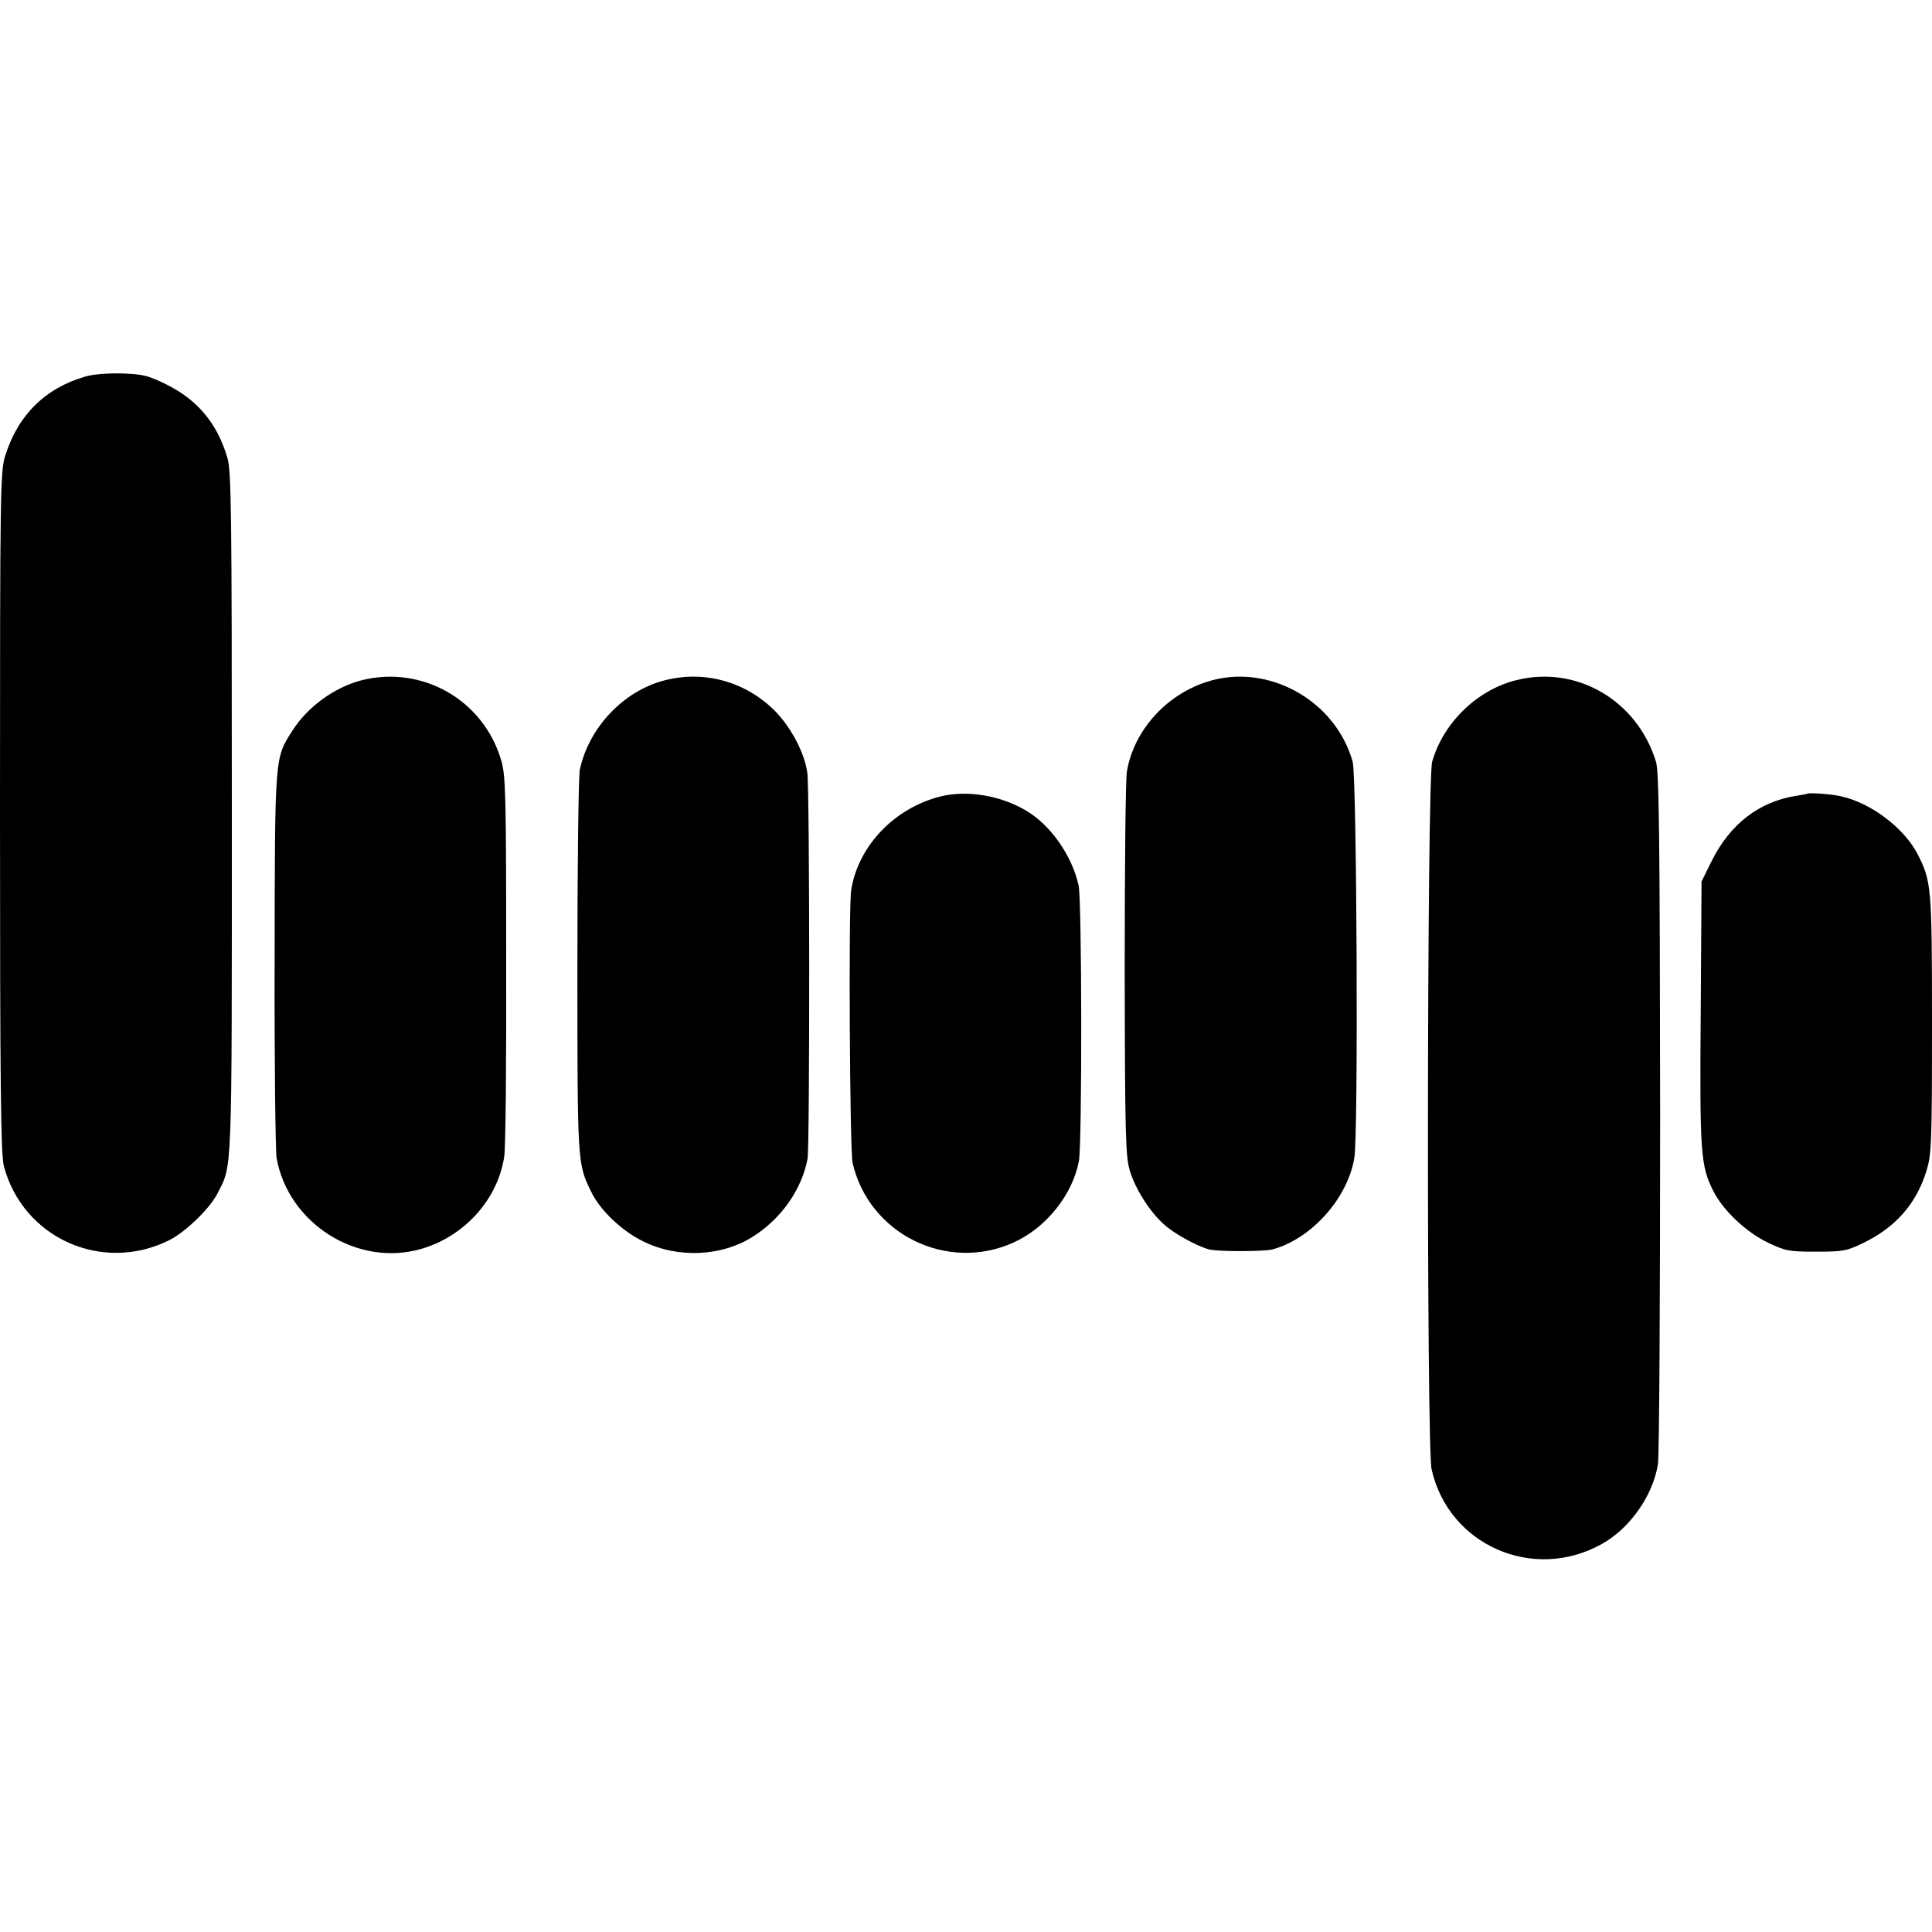
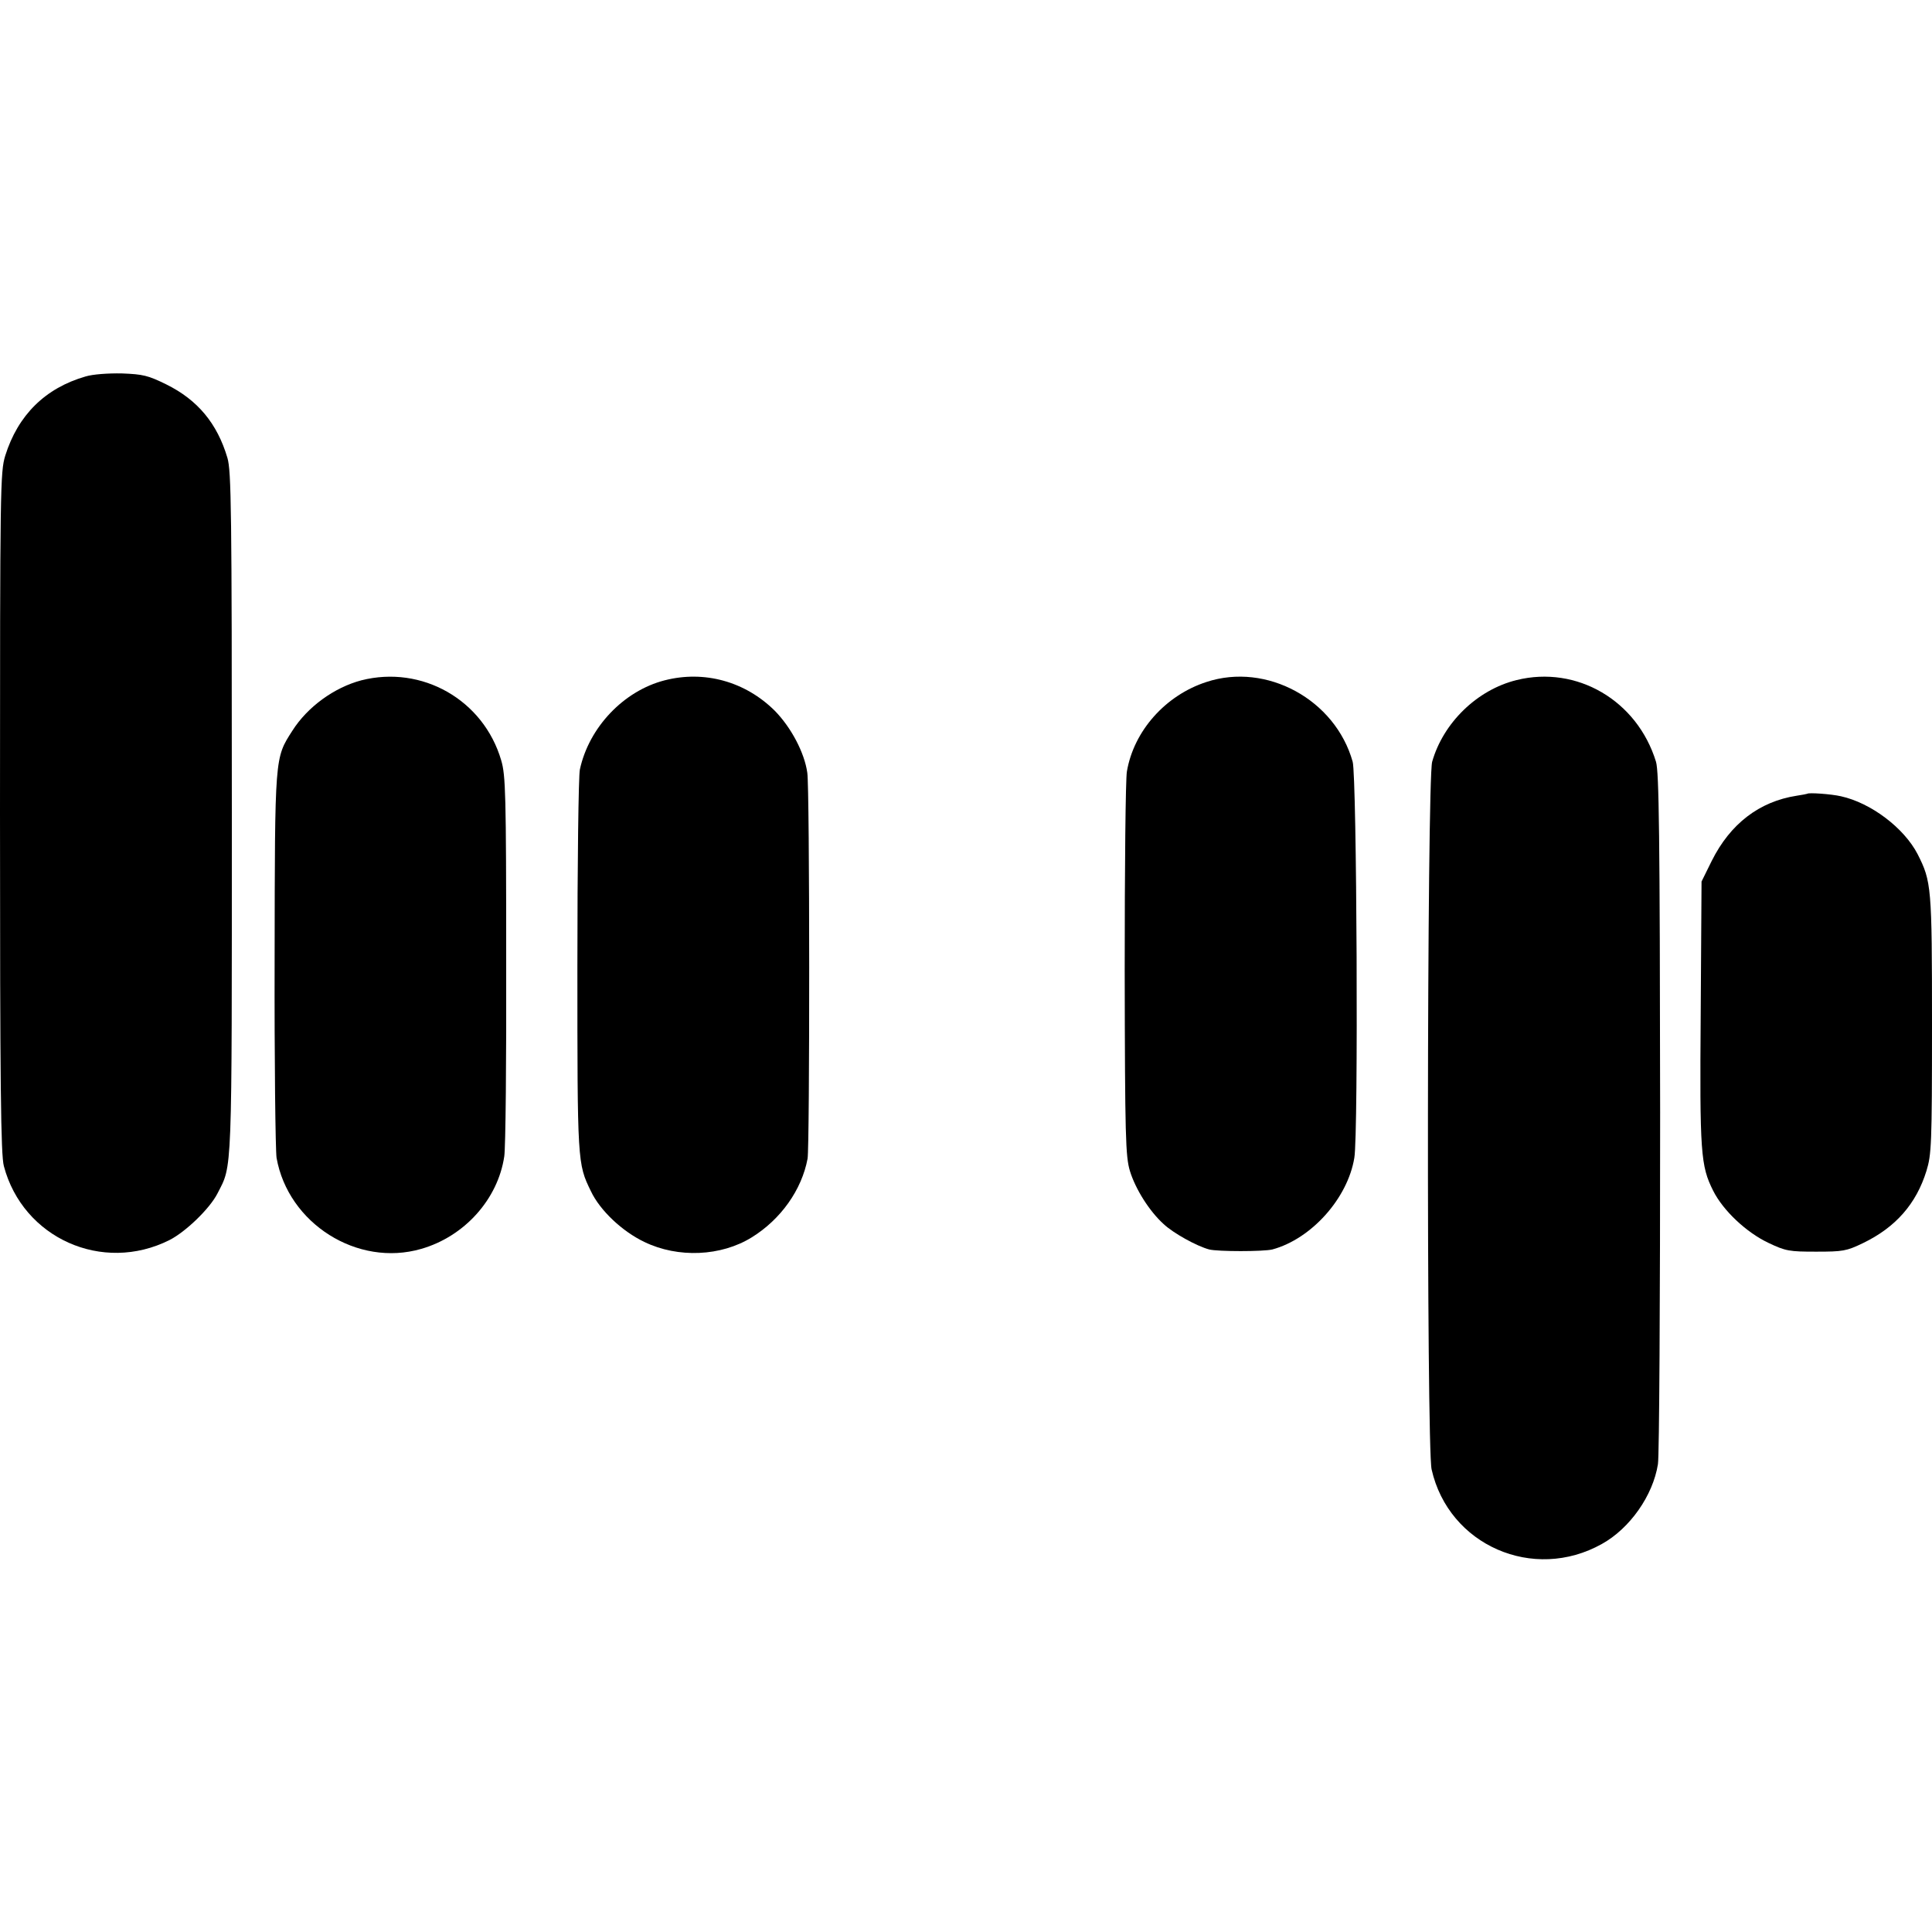
<svg xmlns="http://www.w3.org/2000/svg" version="1.0" width="700pt" height="700pt" viewBox="0 0 700 700" preserveAspectRatio="xMidYMid meet">
  <g transform="translate(0,700) scale(0.1,-0.1)" fill="#000000" stroke="none">
    <path d="M310 5636 c-146 -42 -245 -140 -291 -287 -18 -59 -19 -112 -19 -1293 0 -991 3 -1241 14 -1281 69 -261 357 -390 600 -268 59 30 146 114 174 169 54 106 52 46 52 1379 0 1101 -2 1238 -16 1286 -37 125 -108 210 -221 266 -67 33 -85 37 -161 40 -50 1 -106 -3 -132 -11z" />
    <path d="M1309 4535 c-98 -26 -195 -96 -250 -183 -64 -100 -63 -89 -64 -827 -1 -368 3 -692 7 -720 42 -238 293 -397 524 -330 157 45 278 180 301 335 5 30 8 352 7 715 0 599 -2 666 -18 720 -64 219 -287 346 -507 290z" />
    <path d="M2408 4535 c-148 -38 -274 -170 -307 -323 -5 -23 -9 -342 -9 -712 0 -712 0 -716 49 -816 33 -70 114 -146 194 -184 122 -59 278 -52 389 17 105 65 181 172 202 285 8 44 8 1341 -1 1398 -10 73 -59 165 -118 225 -107 106 -255 147 -399 110z" />
    <path d="M4371 4529 c-148 -48 -263 -177 -288 -324 -5 -27 -8 -351 -8 -720 1 -606 3 -675 19 -728 20 -65 70 -145 122 -192 35 -33 120 -80 165 -92 31 -8 197 -8 229 0 141 38 273 185 297 332 15 85 9 1382 -6 1435 -63 225 -312 361 -530 289z" />
    <path d="M5495 4536 c-143 -35 -266 -155 -306 -296 -19 -68 -21 -2480 -2 -2564 62 -275 369 -409 617 -270 101 56 185 175 203 289 5 28 8 601 8 1275 -1 1011 -4 1233 -15 1270 -68 222 -287 350 -505 296z" />
-     <path d="M3406 4114 c-167 -43 -297 -180 -322 -339 -10 -66 -5 -941 5 -988 59 -258 342 -398 583 -289 118 53 214 173 237 295 12 65 11 945 -1 999 -24 108 -102 220 -192 272 -94 55 -214 74 -310 50z" />
    <path d="M6548 4124 c-2 -1 -19 -4 -38 -7 -136 -21 -241 -102 -308 -236 l-37 -75 -3 -475 c-4 -510 0 -555 45 -645 36 -72 120 -151 200 -189 63 -30 76 -32 173 -32 97 0 110 2 170 31 118 57 193 142 230 262 18 59 20 94 20 530 0 500 -2 518 -52 617 -49 95 -169 186 -278 210 -34 8 -118 14 -122 9z" />
  </g>
</svg>